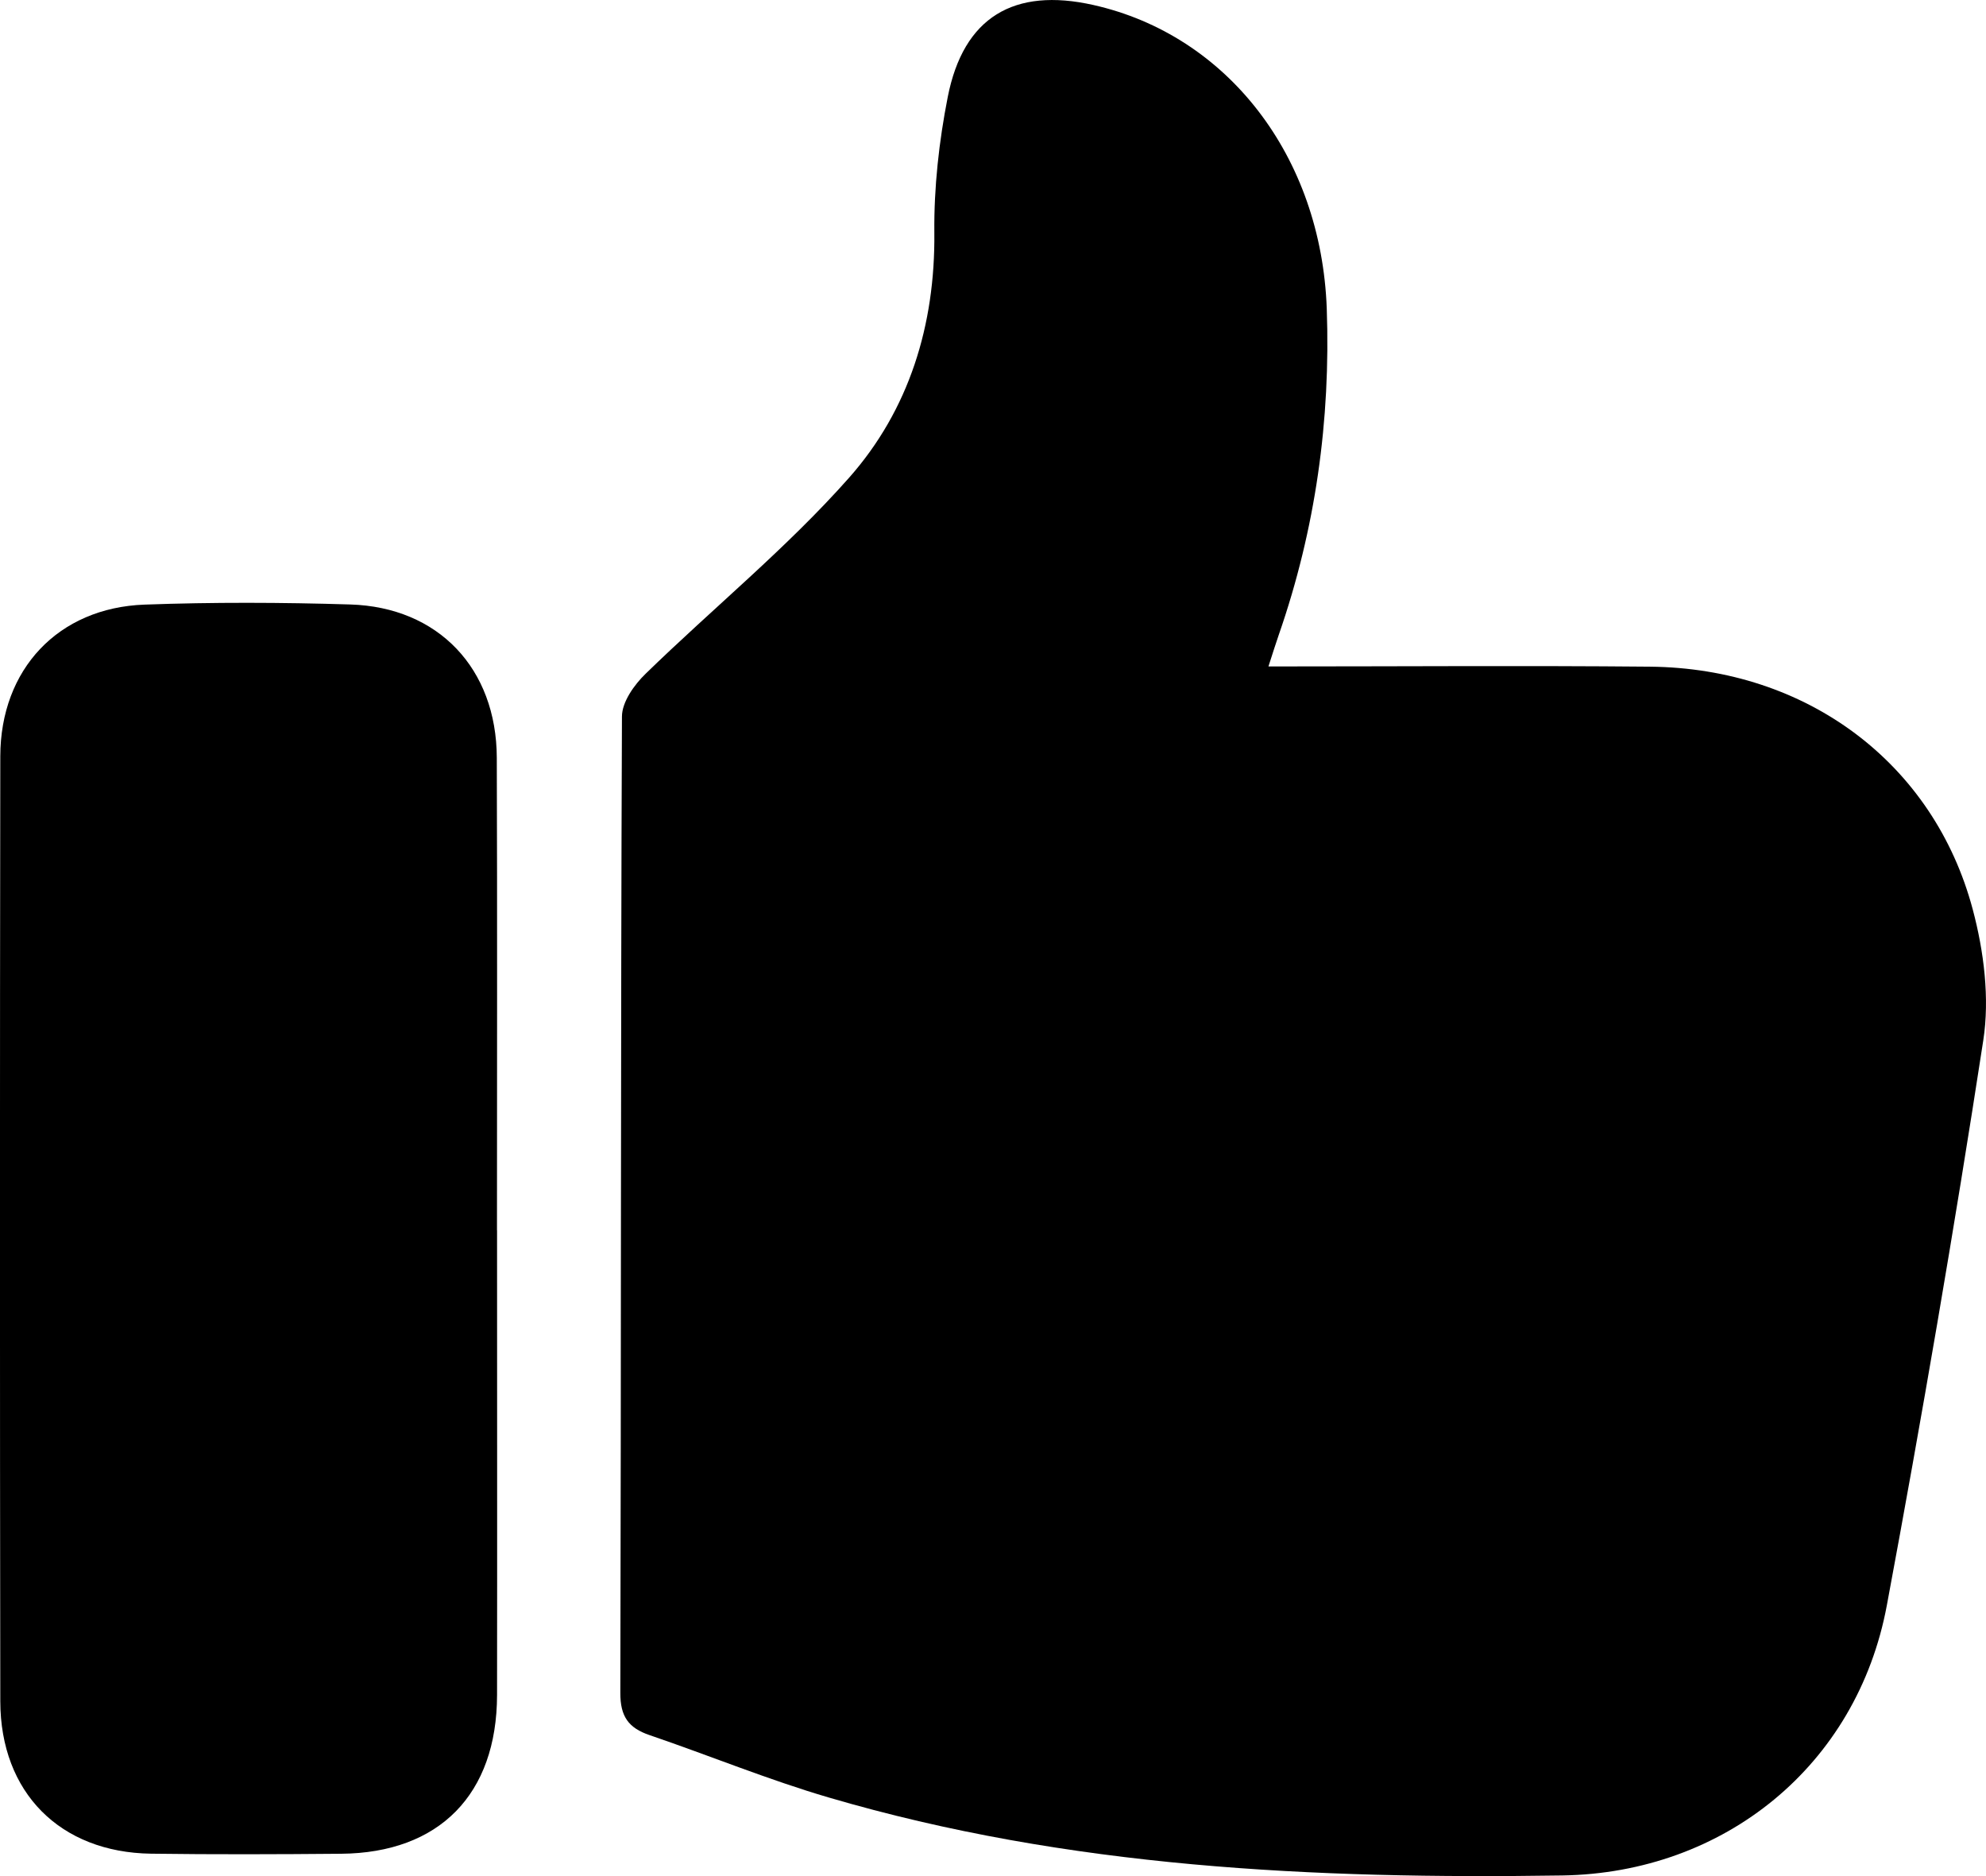
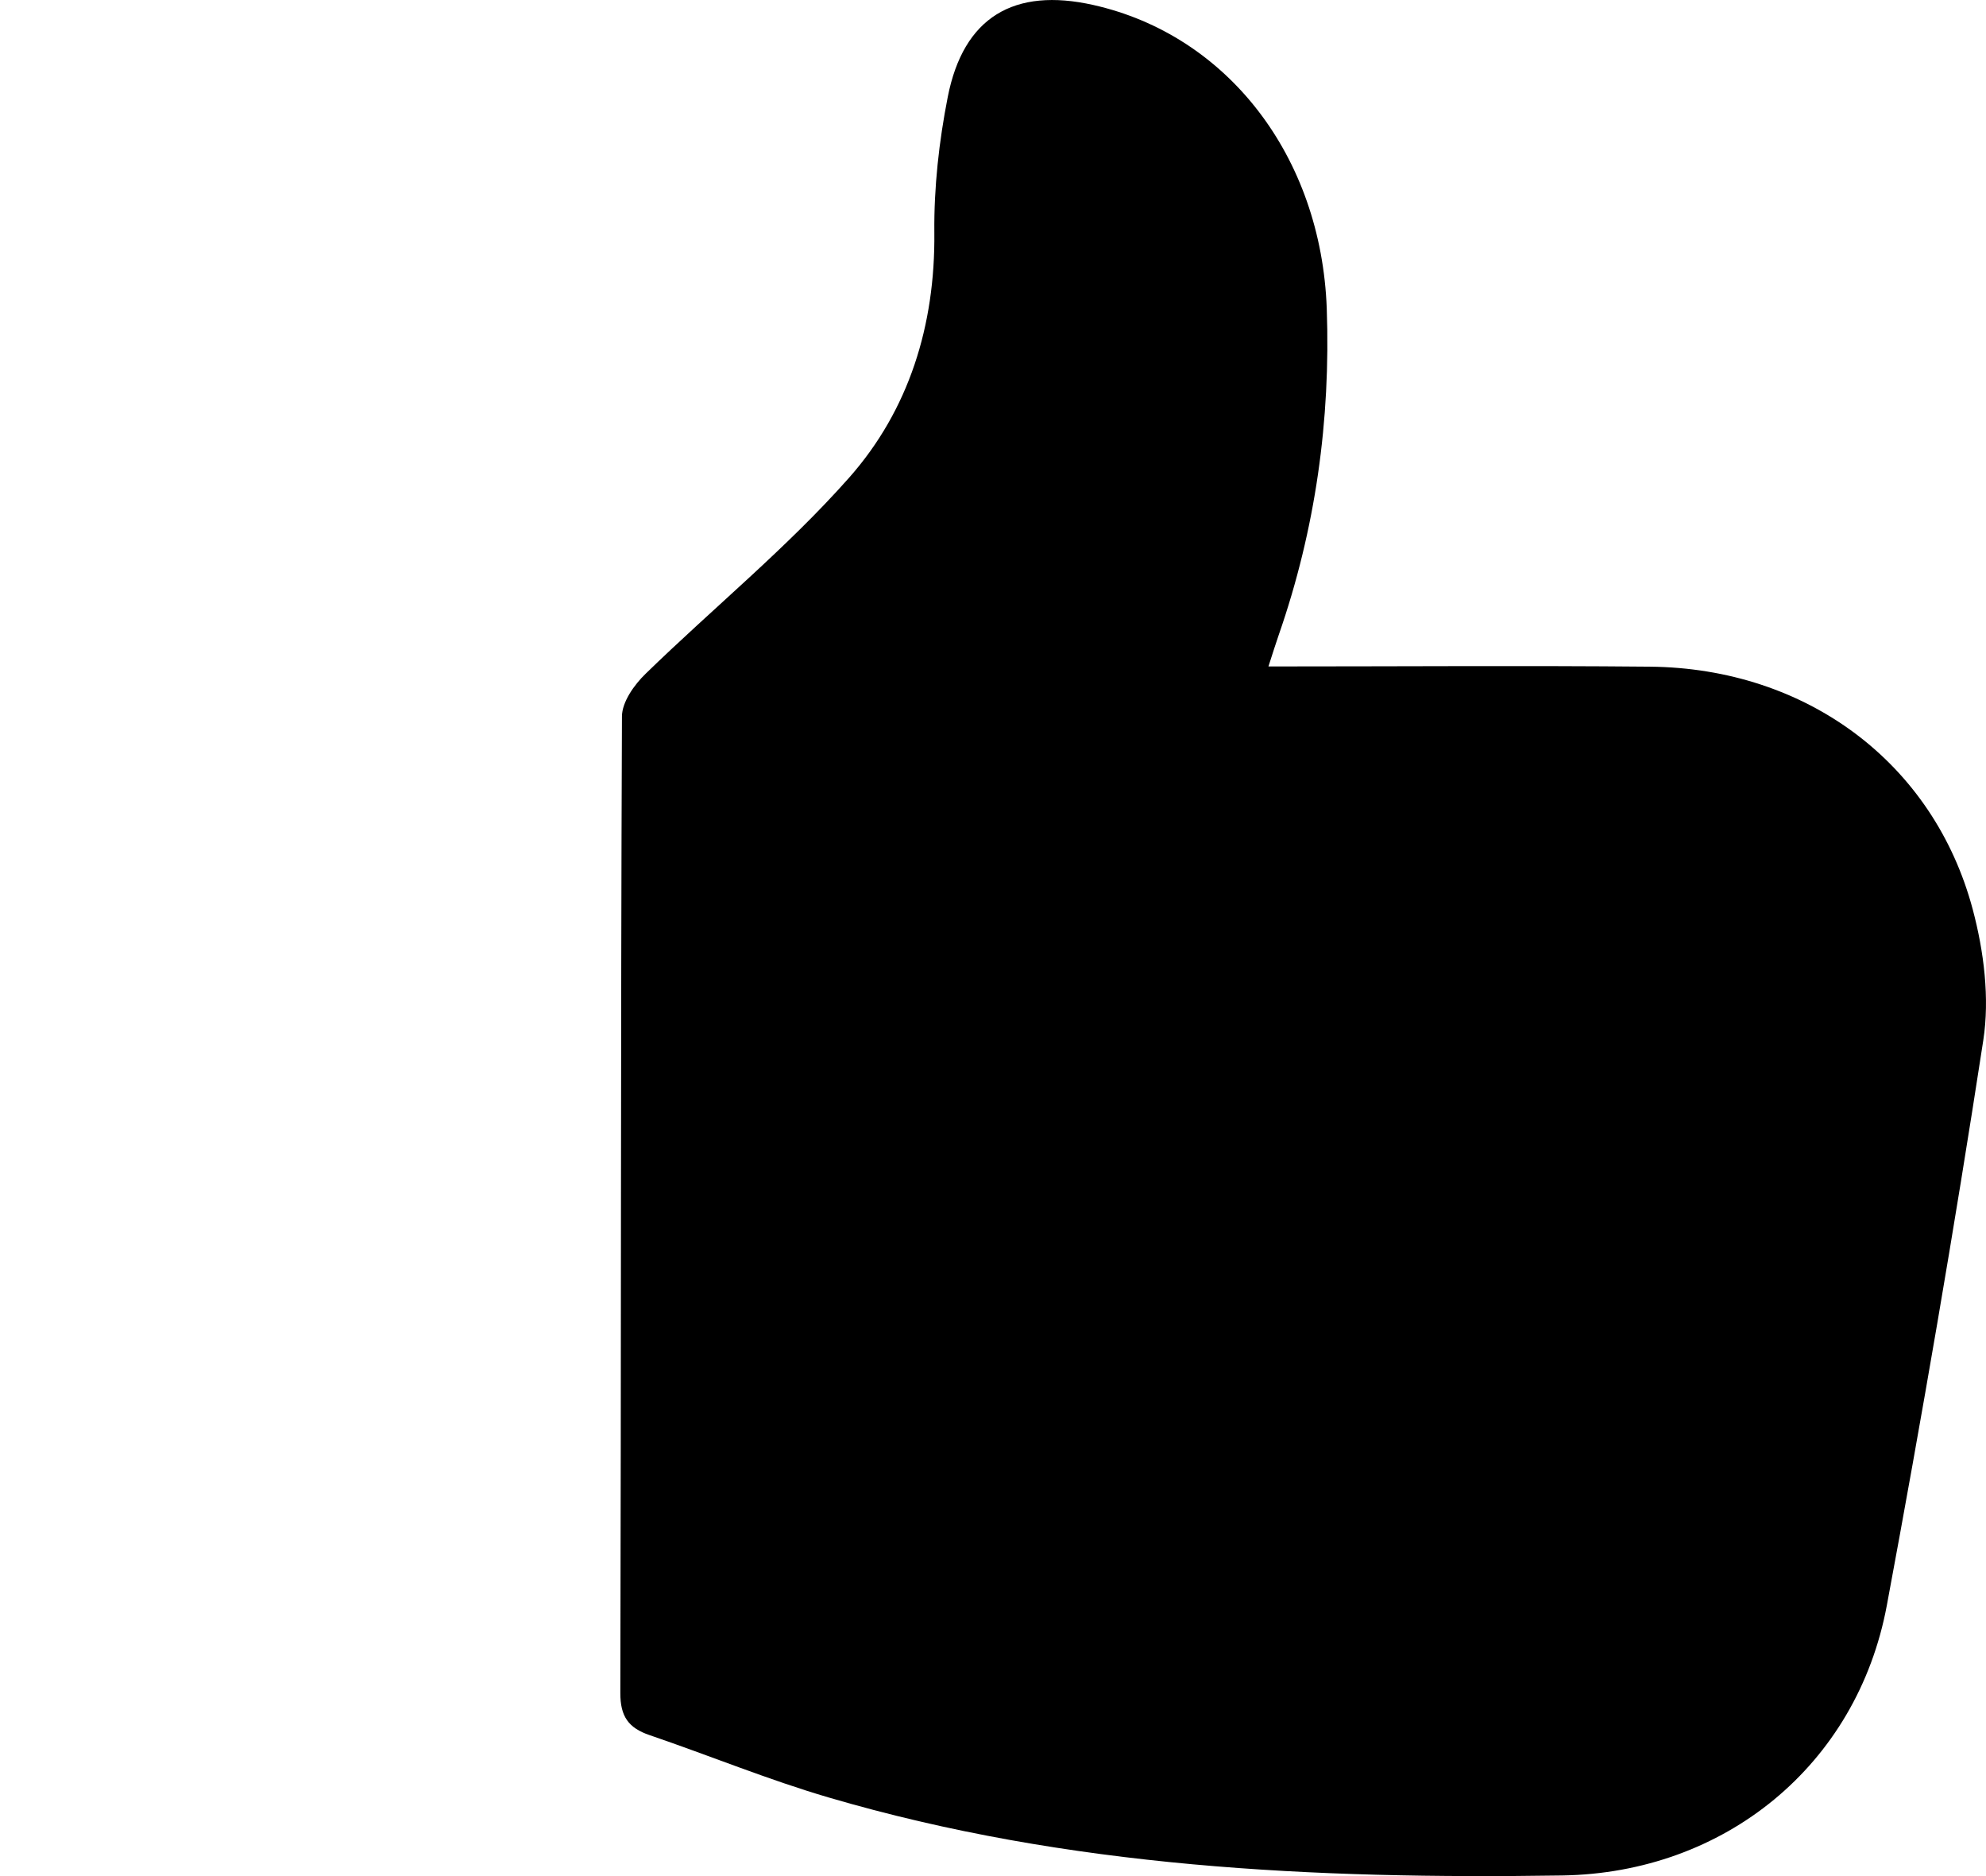
<svg xmlns="http://www.w3.org/2000/svg" width="54" height="51" viewBox="0 0 54 51" fill="none">
  <path d="M34.488 18.117C38.053 18.117 41.458 18.091 44.864 18.123C49.113 18.164 52.578 20.731 53.641 24.727C53.943 25.862 54.103 27.135 53.926 28.281C53.137 33.414 52.255 38.534 51.304 43.639C50.492 48 46.879 50.915 42.479 50.983C35.743 51.085 29.05 50.777 22.532 48.863C20.885 48.38 19.288 47.722 17.662 47.168C17.09 46.973 16.864 46.663 16.867 46.016C16.89 37.169 16.875 28.325 16.911 19.479C16.911 19.084 17.246 18.613 17.556 18.314C19.394 16.525 21.398 14.896 23.091 12.982C24.715 11.144 25.431 8.844 25.405 6.321C25.393 5.093 25.532 3.843 25.77 2.635C26.196 0.467 27.57 -0.35 29.73 0.136C33.374 0.955 35.925 4.248 36.075 8.39C36.182 11.422 35.769 14.384 34.771 17.255C34.691 17.485 34.619 17.716 34.49 18.115L34.488 18.117Z" fill="black" />
-   <path d="M13.515 33.443C13.515 37.653 13.521 41.865 13.515 46.075C13.511 48.778 11.947 50.37 9.275 50.393C7.552 50.408 5.828 50.414 4.105 50.391C1.633 50.355 0.013 48.73 0.008 46.249C-0.004 37.685 -0.004 29.123 0.008 20.559C0.013 18.193 1.584 16.521 3.93 16.436C5.79 16.368 7.657 16.375 9.52 16.432C11.92 16.504 13.5 18.174 13.508 20.599C13.523 24.881 13.513 29.163 13.513 33.443H13.515Z" fill="black" />
</svg>